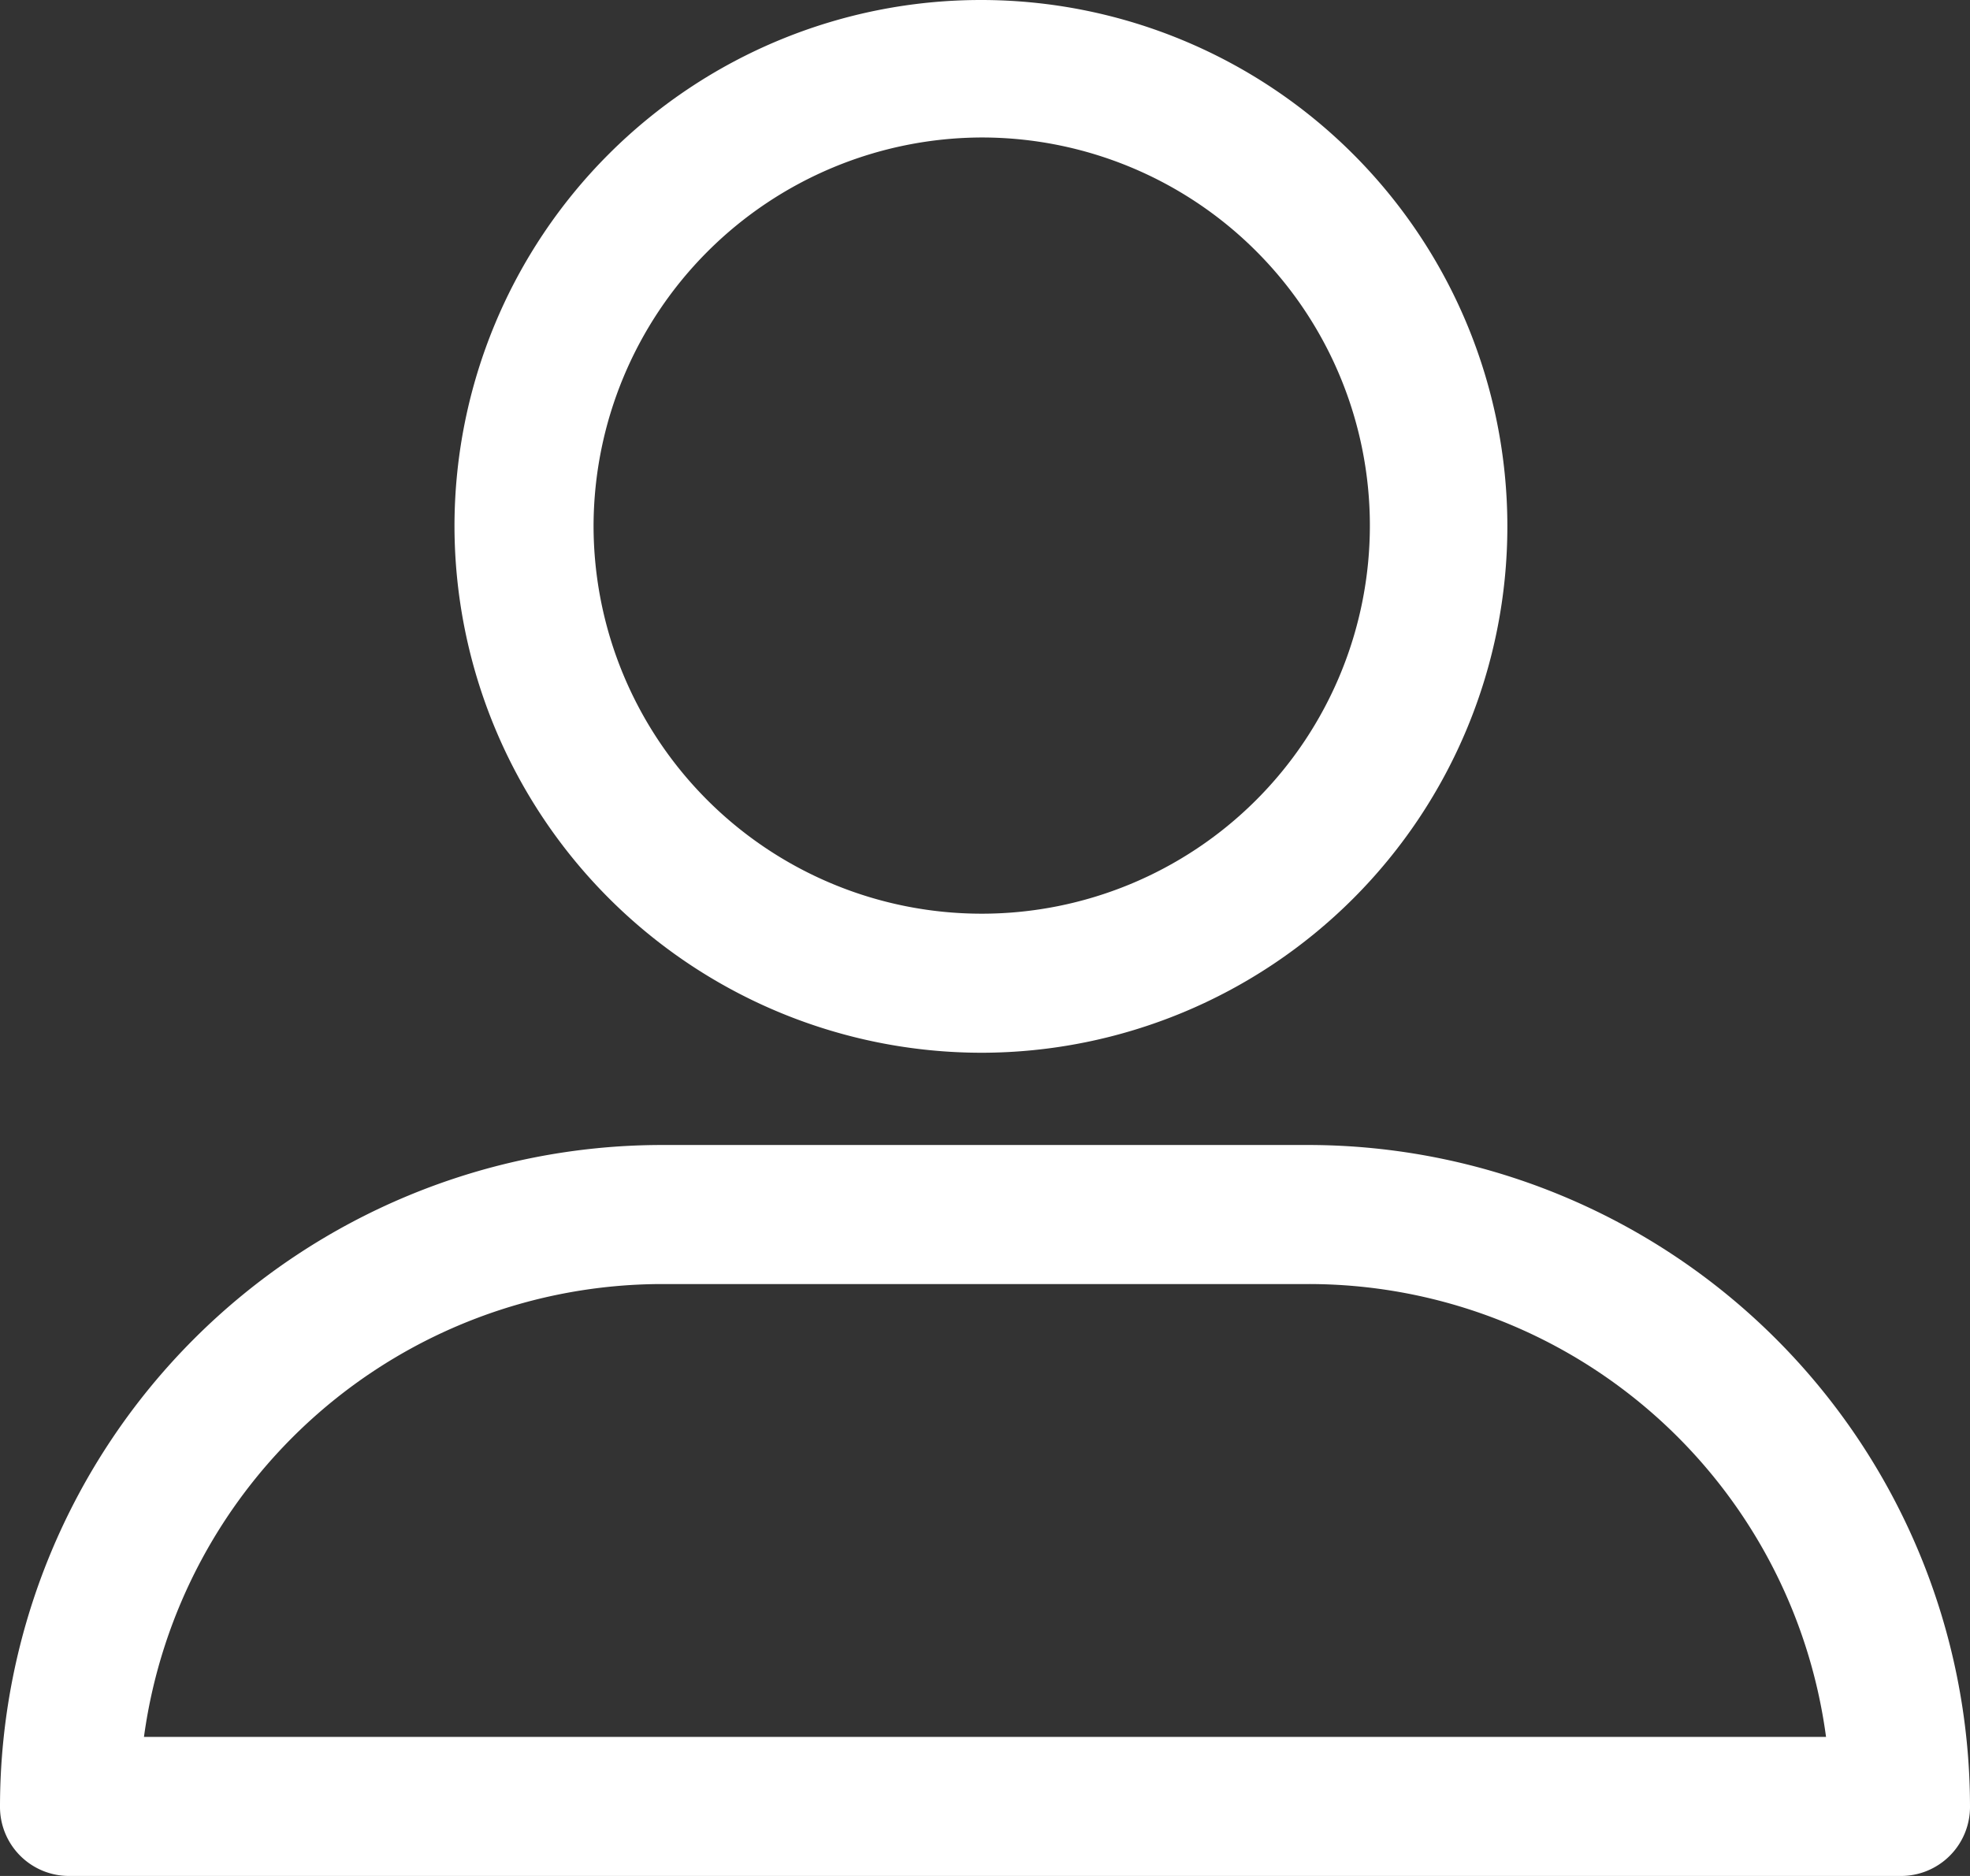
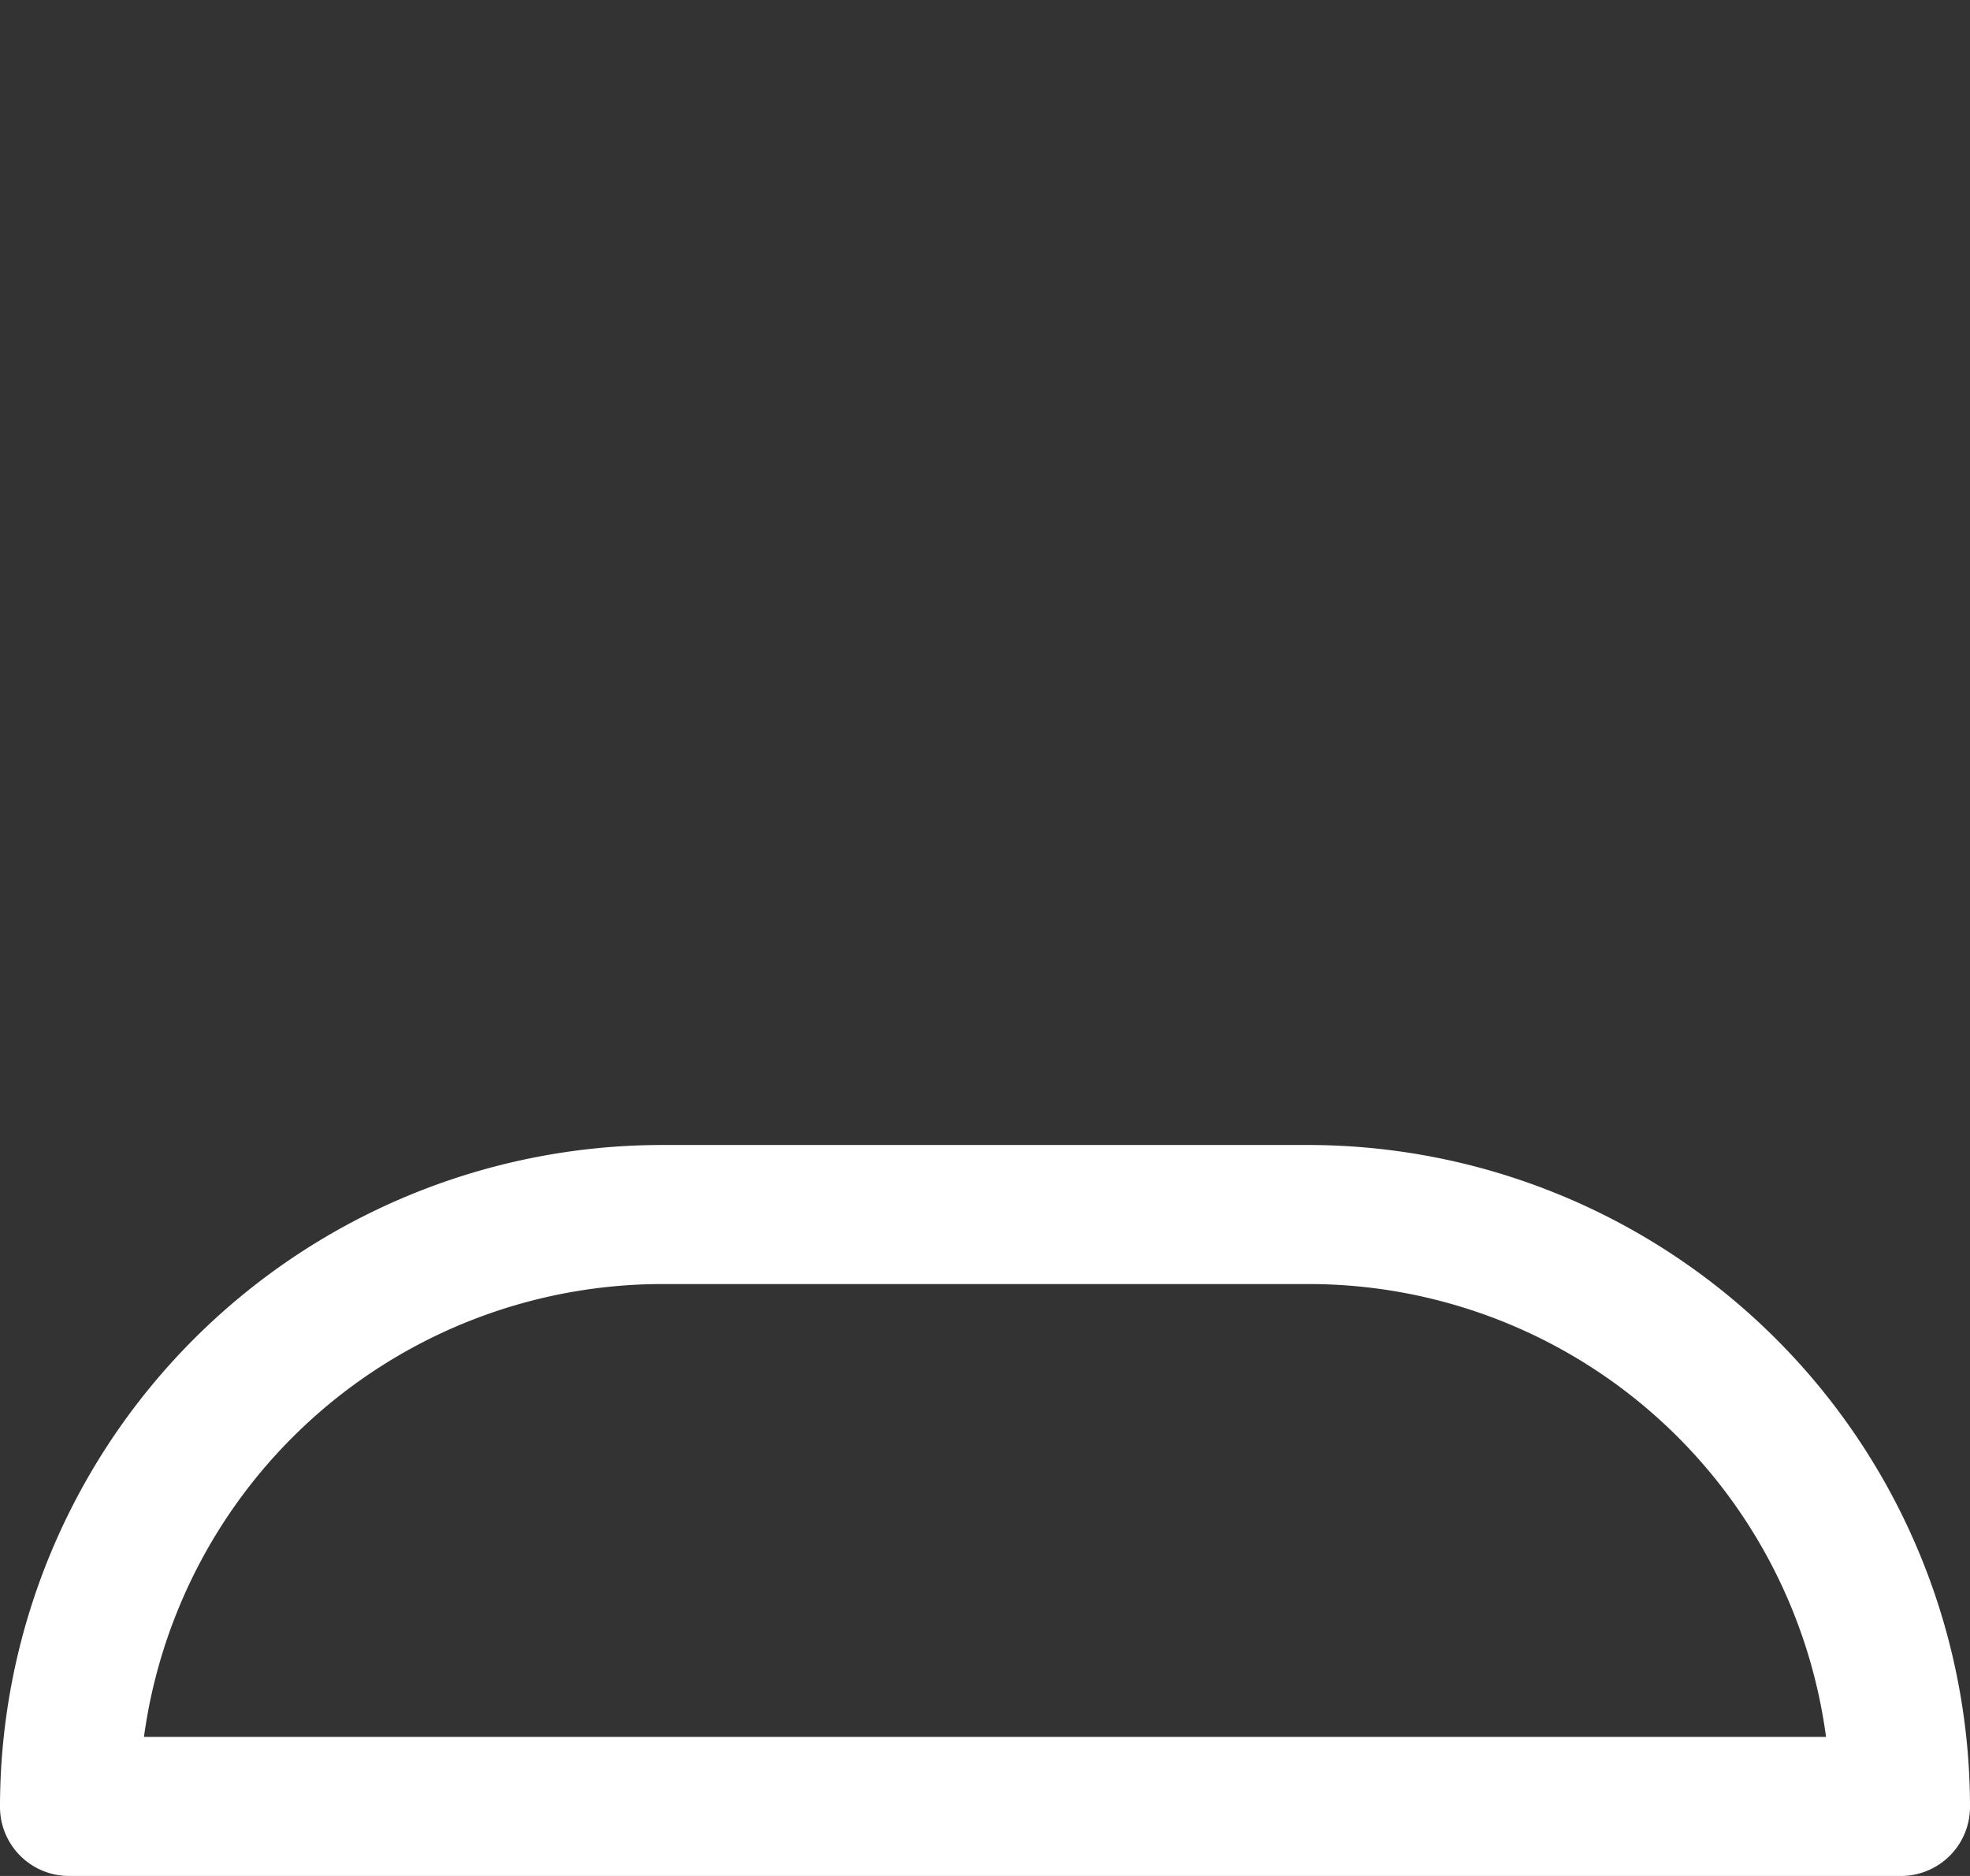
<svg xmlns="http://www.w3.org/2000/svg" viewBox="0 0 97.441 92.801">
  <rect x="0" y="0" width="97.441" height="92.801" fill="#333333" stroke="none" />
  <defs>
    <style>.a{fill:#fff;}</style>
  </defs>
  <title>profile</title>
-   <path class="a" d="M48.559,52.078A26.039,26.039,0,1,0,22.48,26,26.085,26.085,0,0,0,48.559,52.078Zm0-45.277A19.199,19.199,0,1,1,29.359,26a19.258,19.258,0,0,1,19.2-19.199Zm0,0" />
  <path class="a" d="M3.441,92.801H94a3.415,3.415,0,0,0,3.441-3.442A32.758,32.758,0,0,0,64.719,56.641h-32A32.758,32.758,0,0,0,0,89.359a3.415,3.415,0,0,0,3.441,3.442ZM32.719,63.52h32A25.823,25.823,0,0,1,90.32,85.922H7.121A25.891,25.891,0,0,1,32.719,63.52Zm0,0" />
</svg>